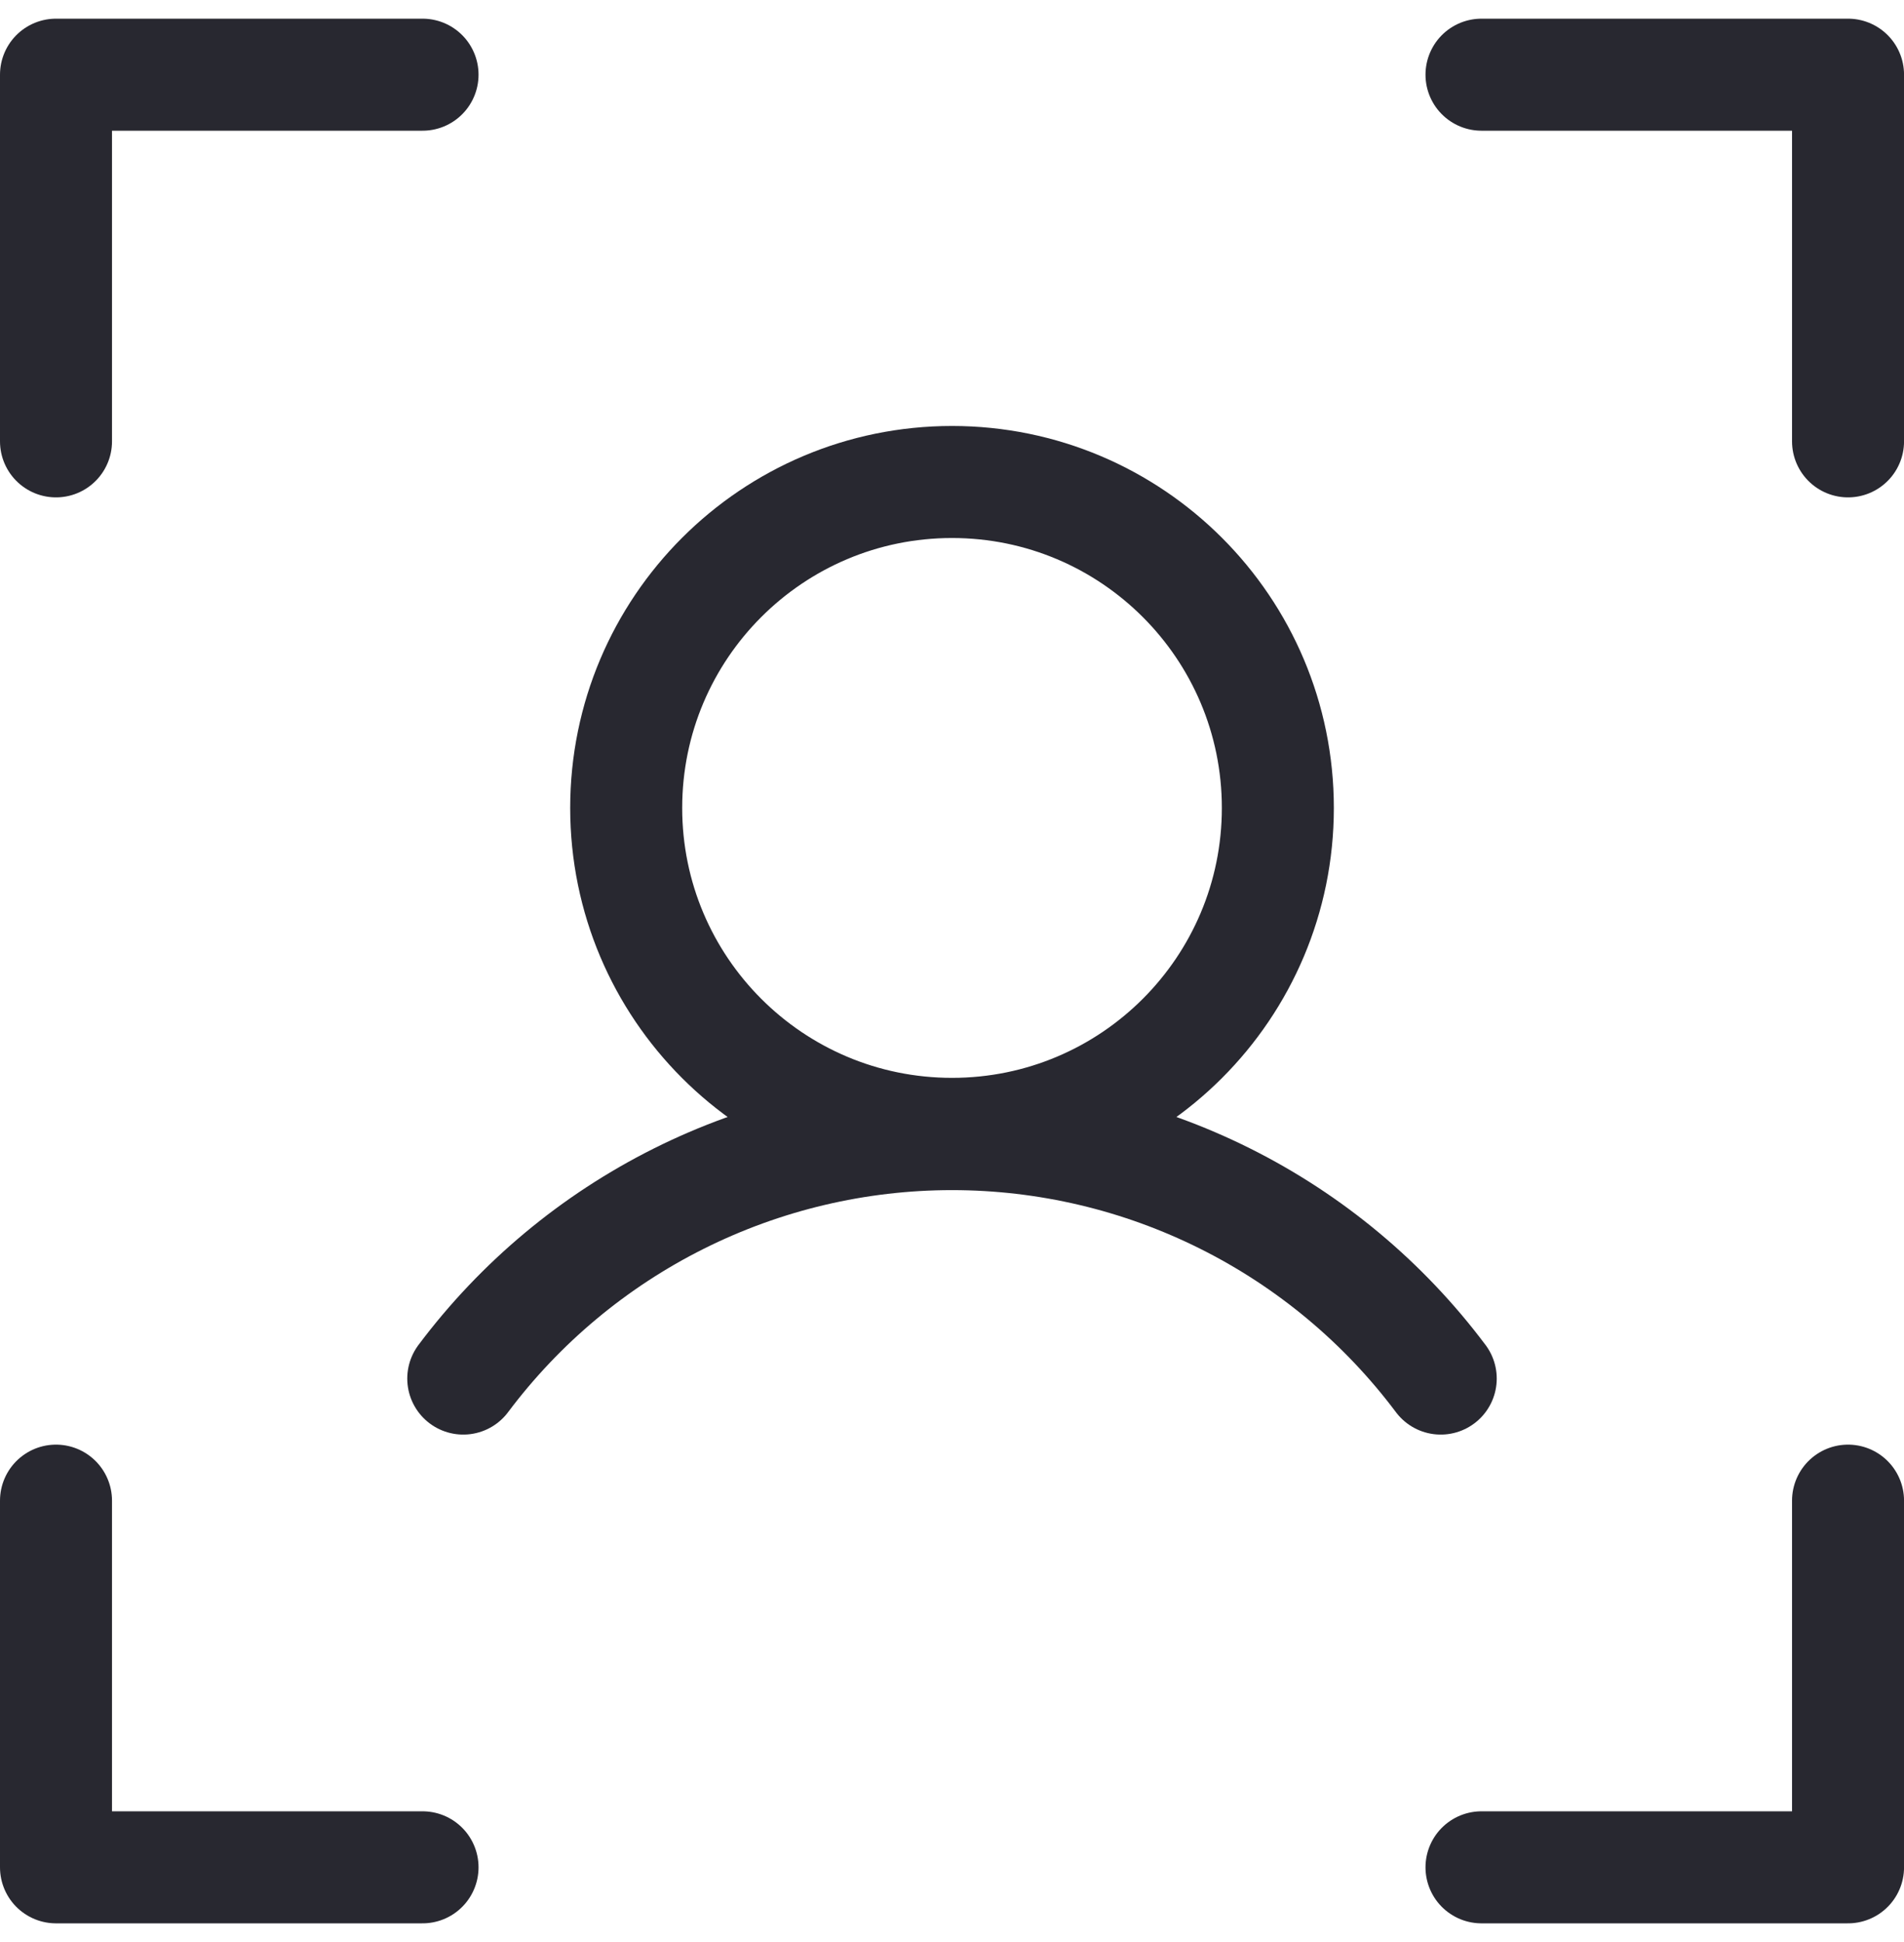
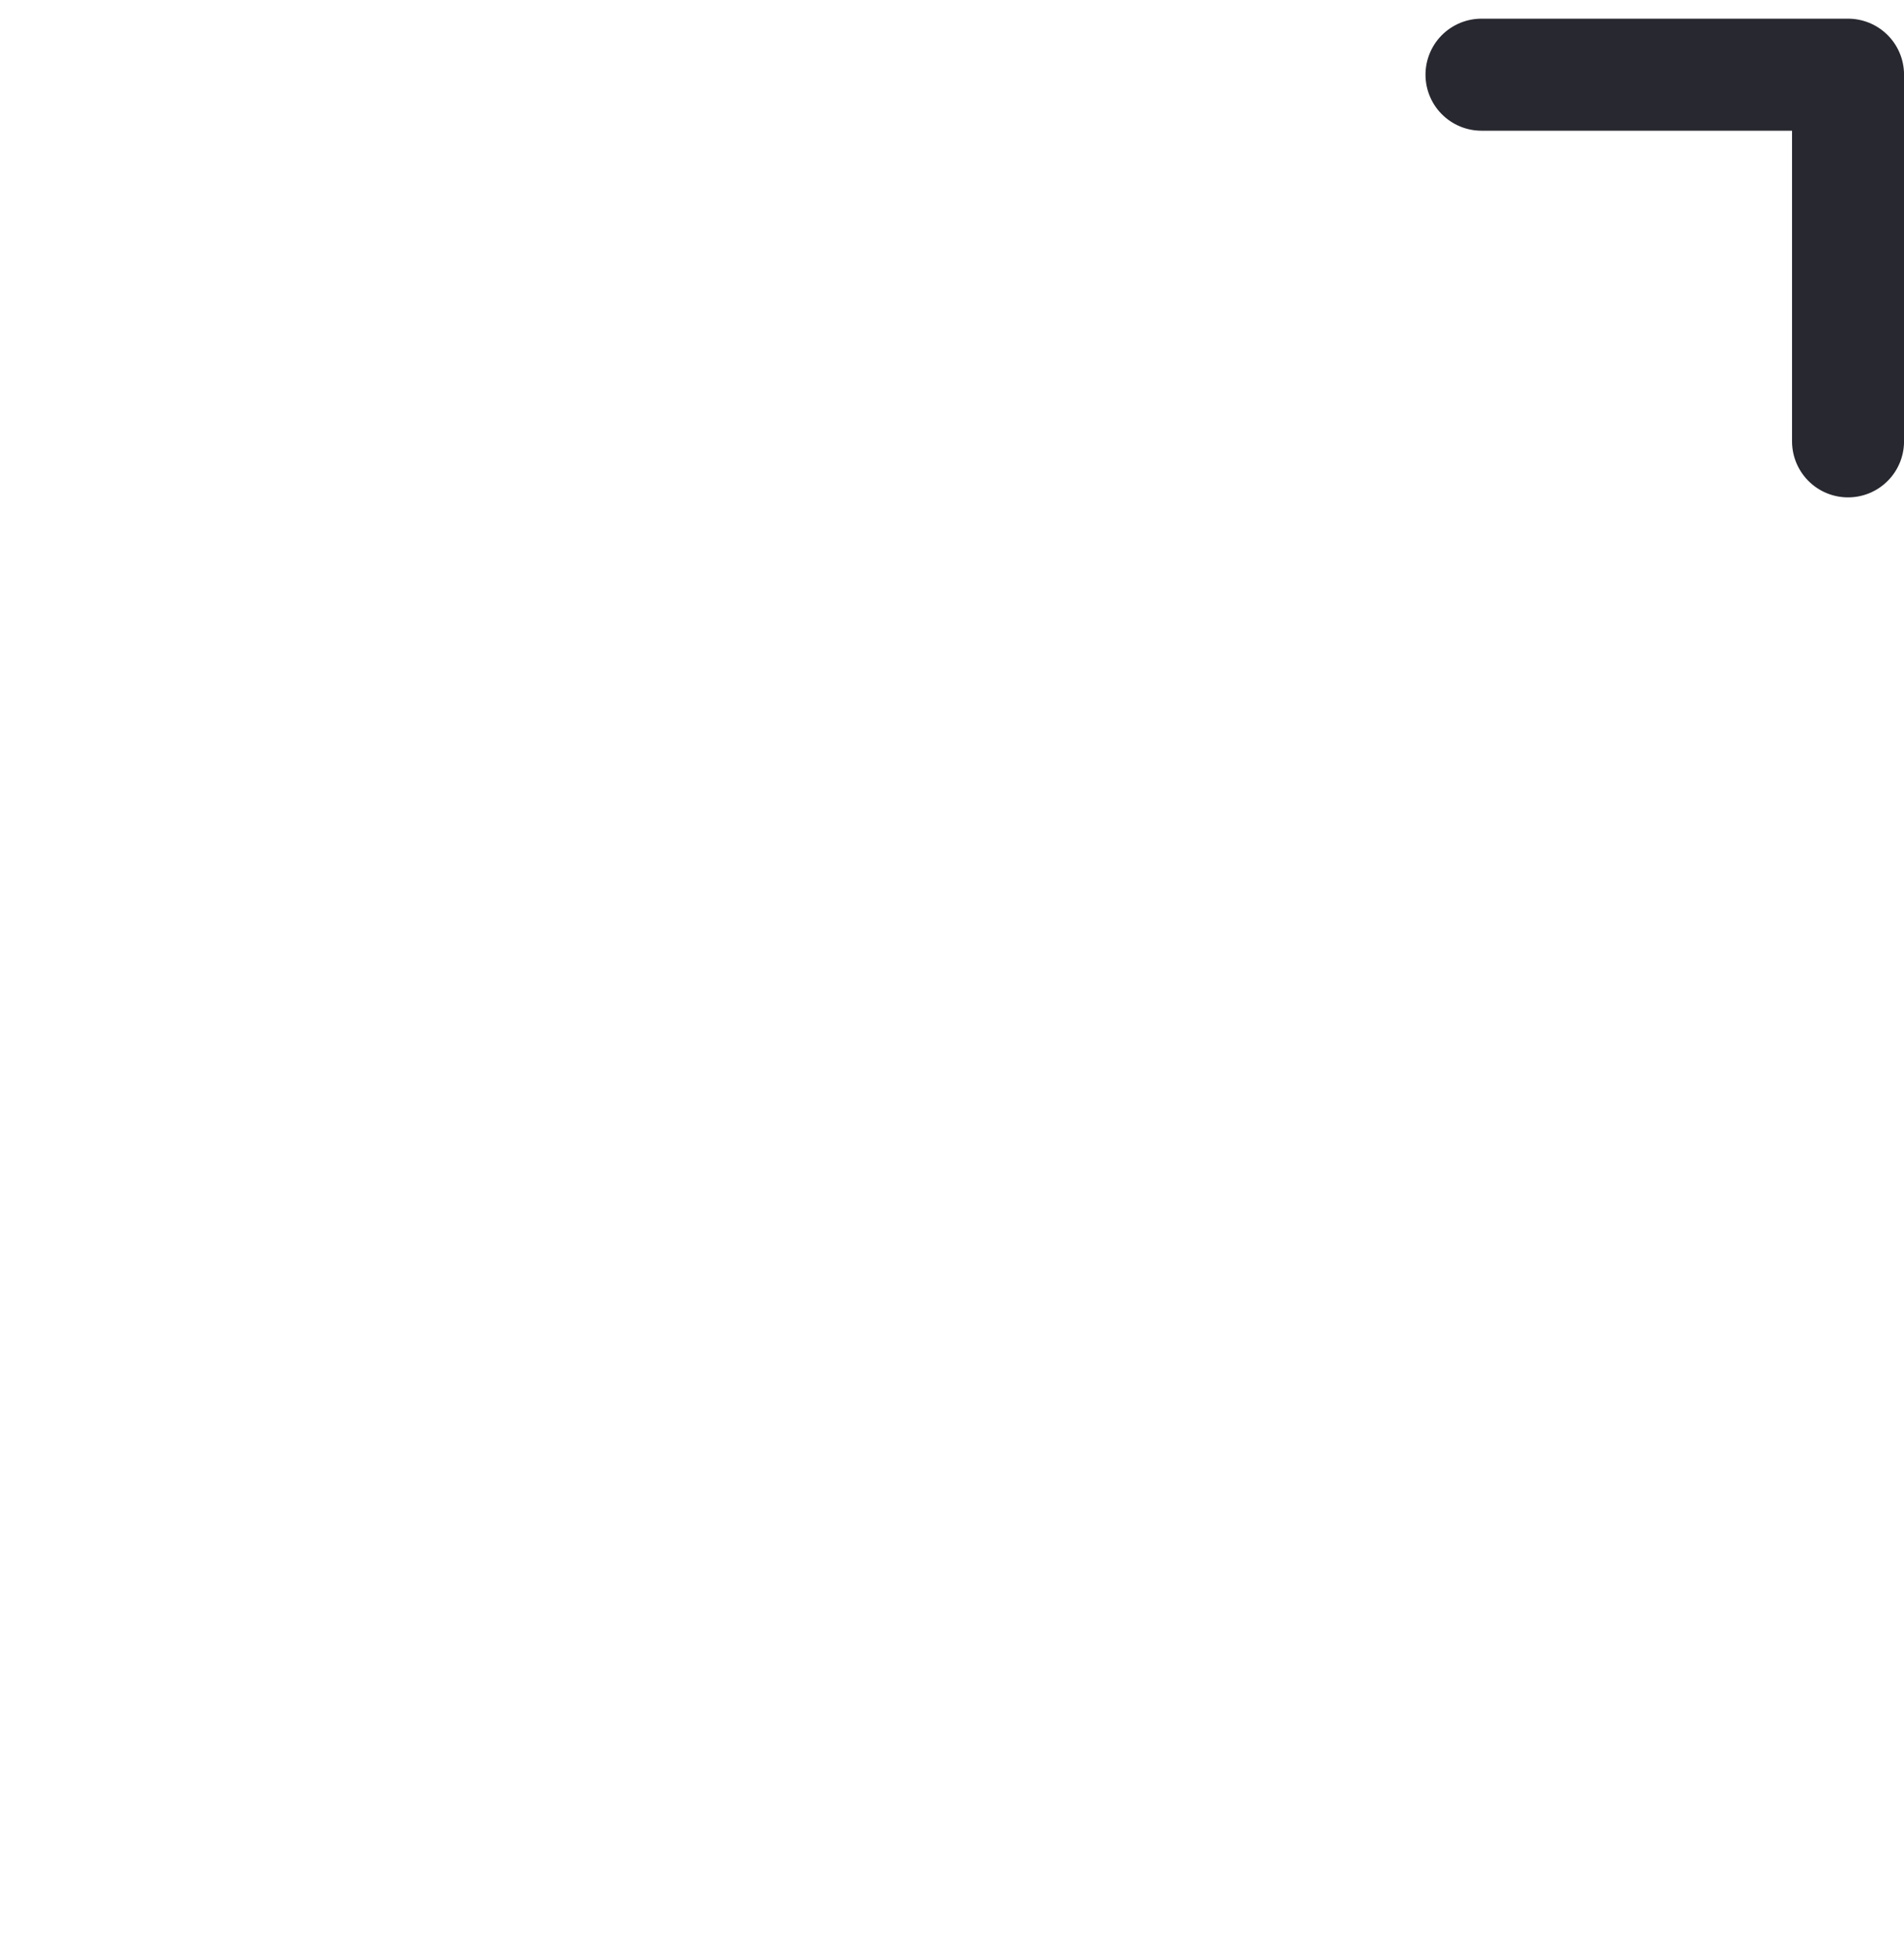
<svg xmlns="http://www.w3.org/2000/svg" width="51" height="52" viewBox="0 0 51 52" fill="none">
  <path d="M39.683 2H49.501V11.818" stroke="#282830" stroke-width="3" stroke-linecap="round" stroke-linejoin="round" />
-   <path d="M39.683 50H49.501V40.182" stroke="#282830" stroke-width="3" stroke-linecap="round" stroke-linejoin="round" />
-   <path d="M11.318 50H1.5V40.182" stroke="#282830" stroke-width="3" stroke-linecap="round" stroke-linejoin="round" />
-   <path d="M11.318 2H1.5V11.818" stroke="#282830" stroke-width="3" stroke-linecap="round" stroke-linejoin="round" />
-   <path d="M25.501 30.361C30.321 30.361 34.228 26.454 34.228 21.634C34.228 16.814 30.321 12.906 25.501 12.906C20.681 12.906 16.773 16.814 16.773 21.634C16.773 26.454 20.681 30.361 25.501 30.361Z" stroke="#282830" stroke-width="3" stroke-linecap="round" stroke-linejoin="round" />
-   <path d="M12.409 36.913C13.933 34.88 15.91 33.231 18.182 32.095C20.454 30.959 22.96 30.367 25.5 30.367C28.041 30.367 30.546 30.959 32.818 32.095C35.091 33.231 37.067 34.88 38.591 36.913" stroke="#282830" stroke-width="3" stroke-linecap="round" stroke-linejoin="round" />
</svg>